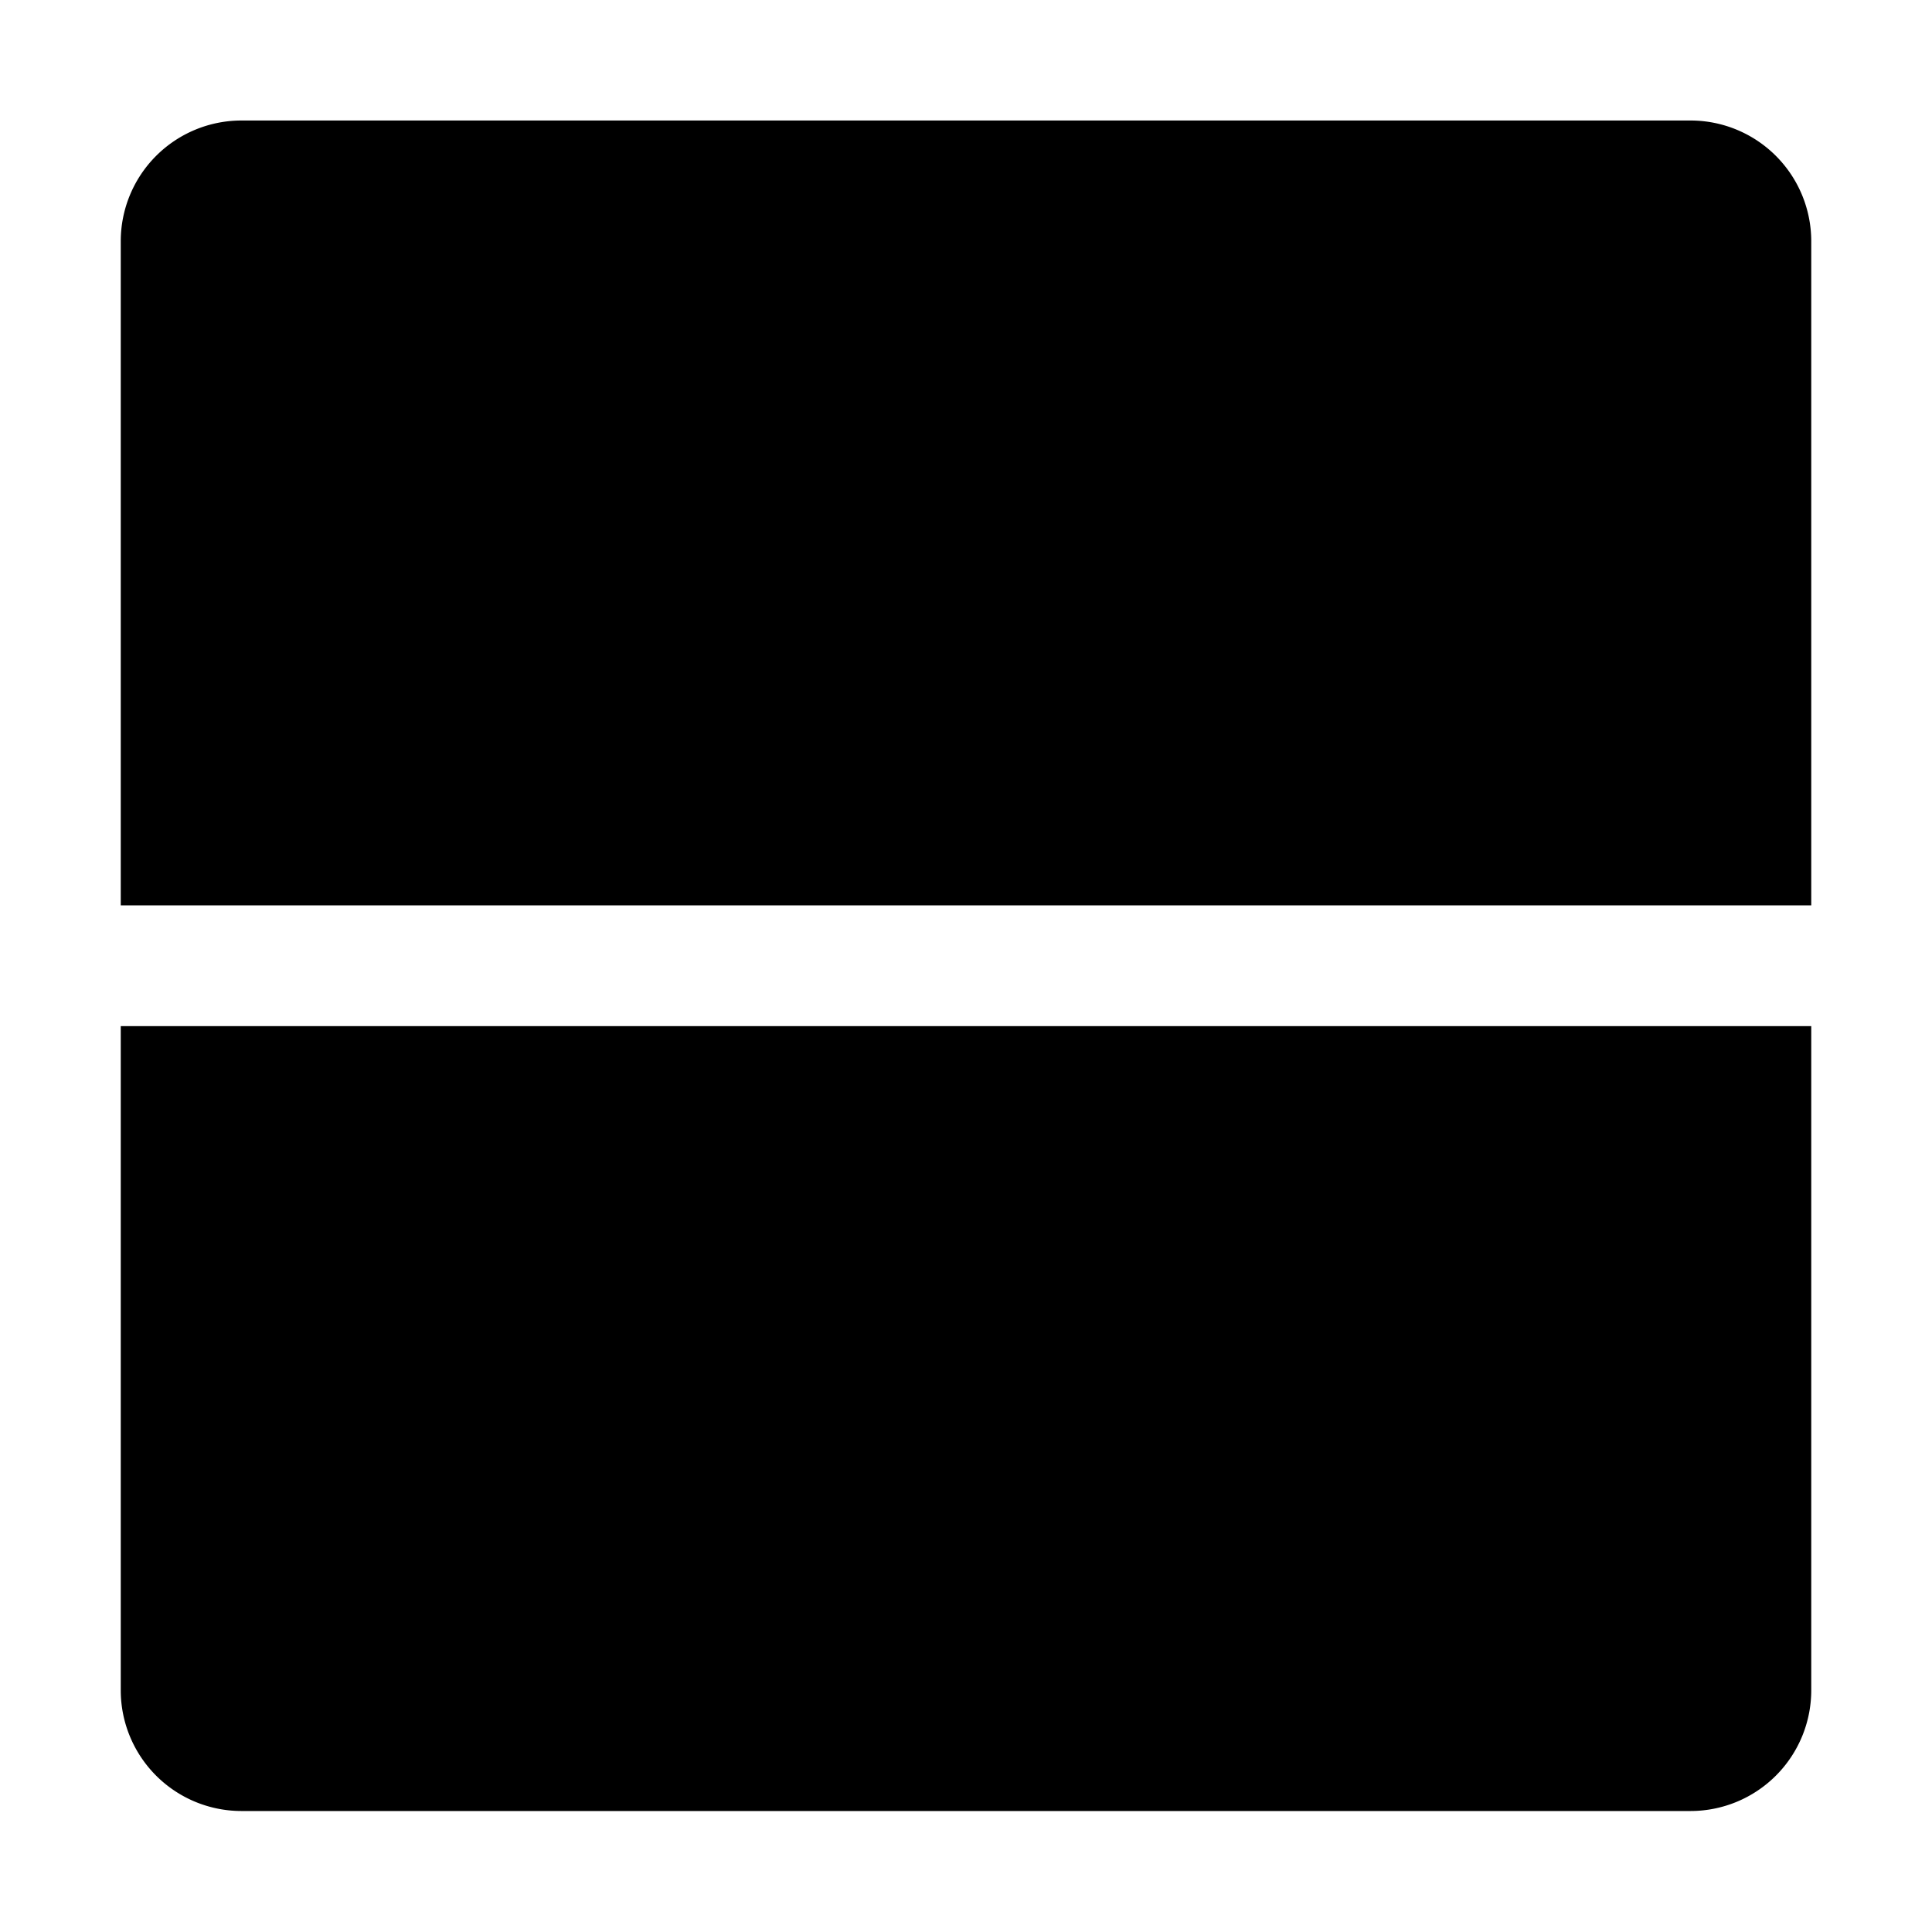
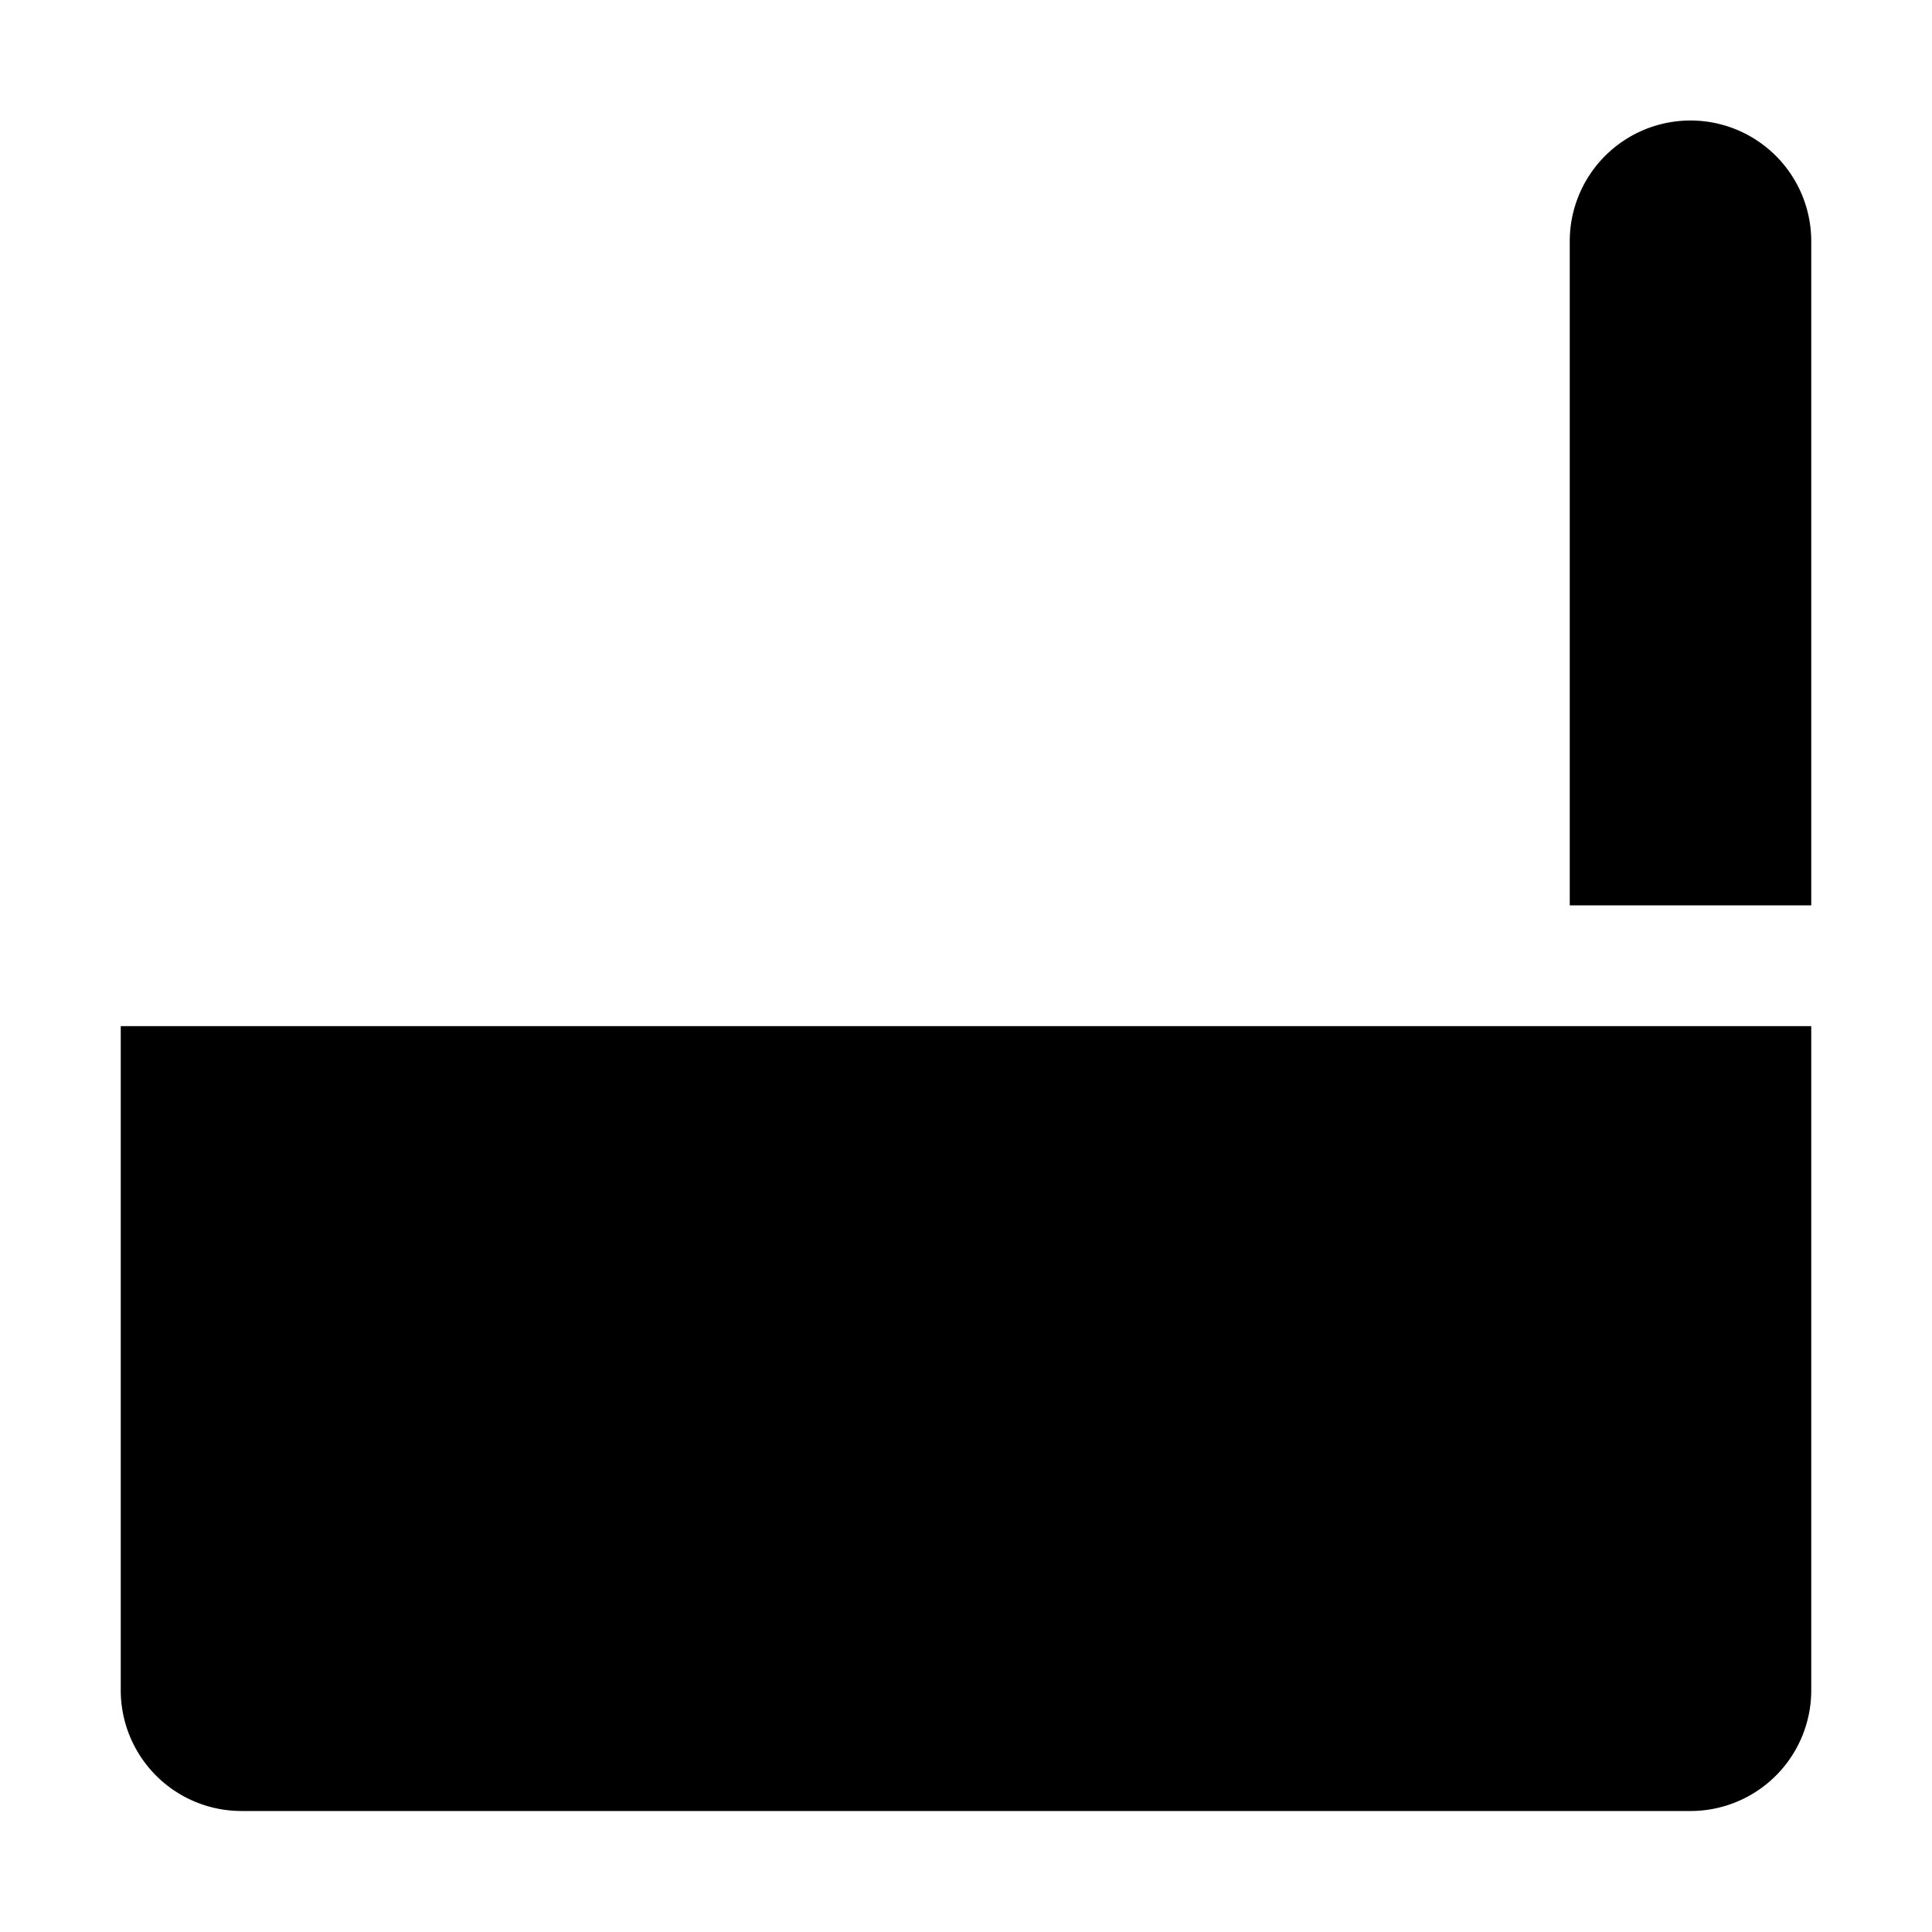
<svg xmlns="http://www.w3.org/2000/svg" fill="none" viewBox="0 0 24 24">
-   <path fill="#000000" fill-rule="evenodd" d="M22.5 12.747v8.25a1.5 1.5 0 0 1 -1.5 1.5H3a1.5 1.5 0 0 1 -1.5 -1.5v-8.25l21 0Zm0 -1.5v-8.25a1.5 1.5 0 0 0 -1.5 -1.5H3a1.5 1.5 0 0 0 -1.5 1.5v8.25l21 0Z" clip-rule="evenodd" stroke-width="1" />
+   <path fill="#000000" fill-rule="evenodd" d="M22.5 12.747v8.25a1.5 1.5 0 0 1 -1.5 1.5H3a1.5 1.5 0 0 1 -1.5 -1.5v-8.25l21 0Zm0 -1.5v-8.25a1.5 1.5 0 0 0 -1.5 -1.5a1.5 1.5 0 0 0 -1.5 1.5v8.25l21 0Z" clip-rule="evenodd" stroke-width="1" />
</svg>